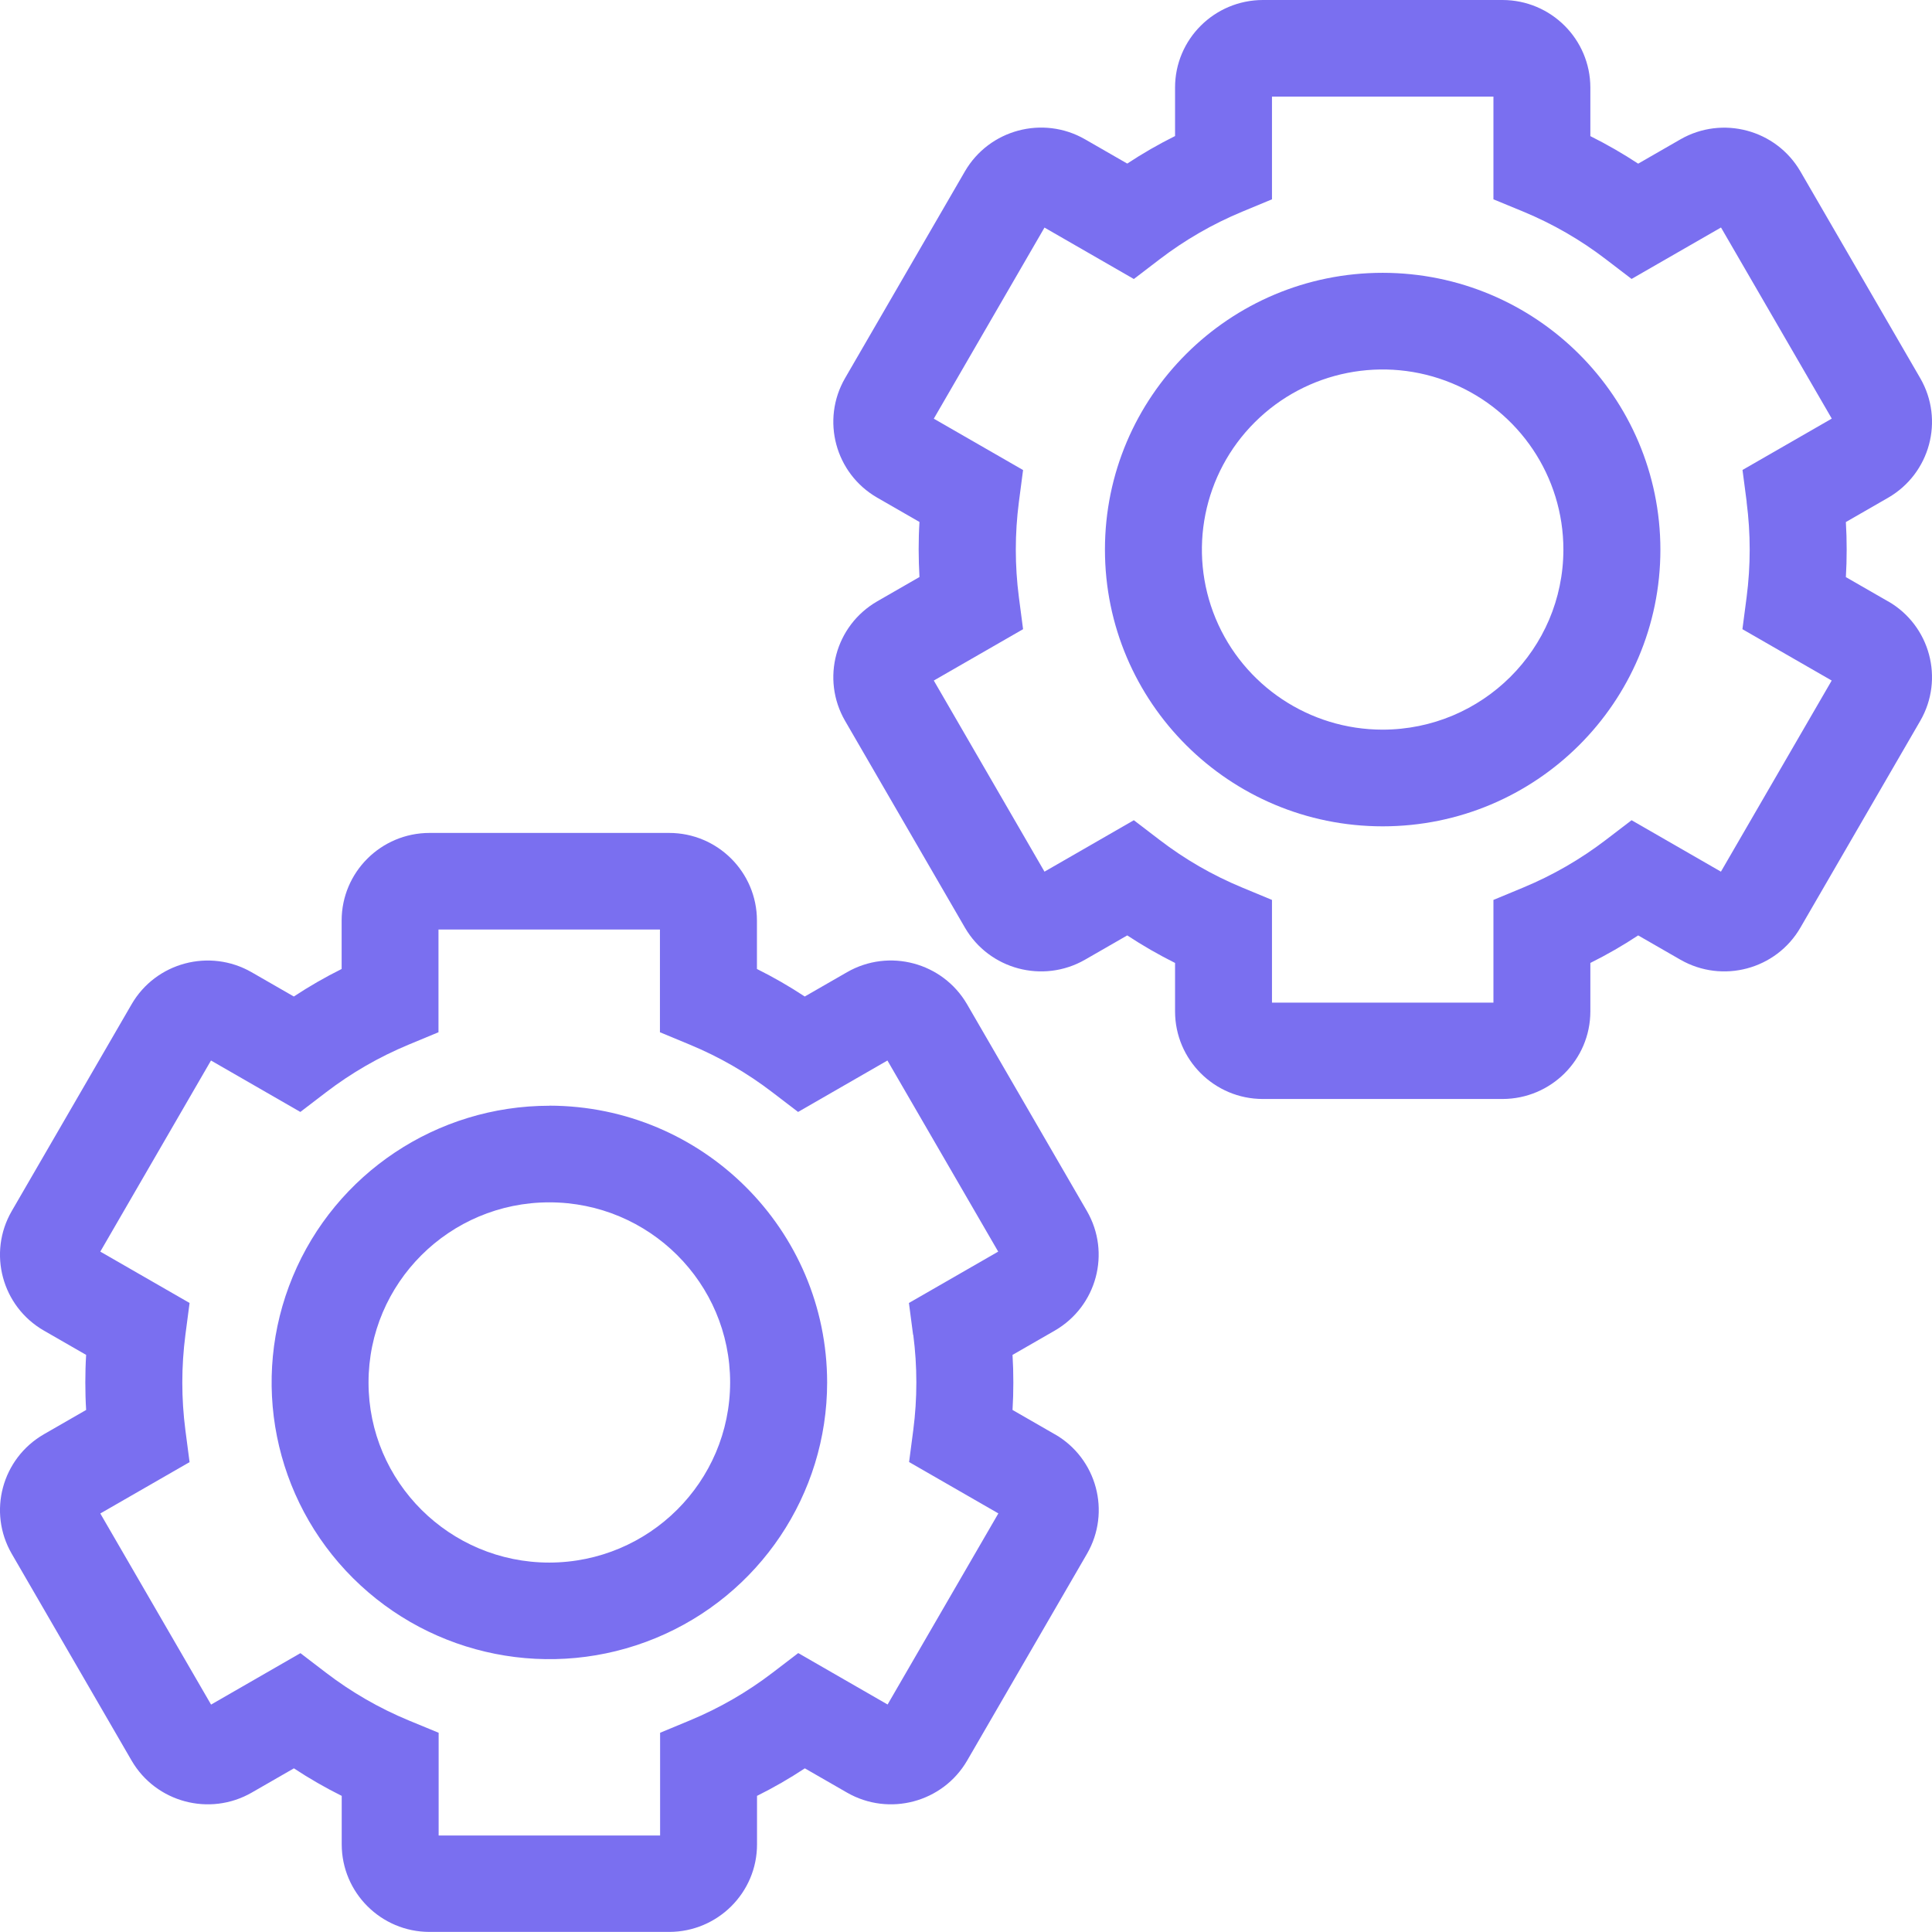
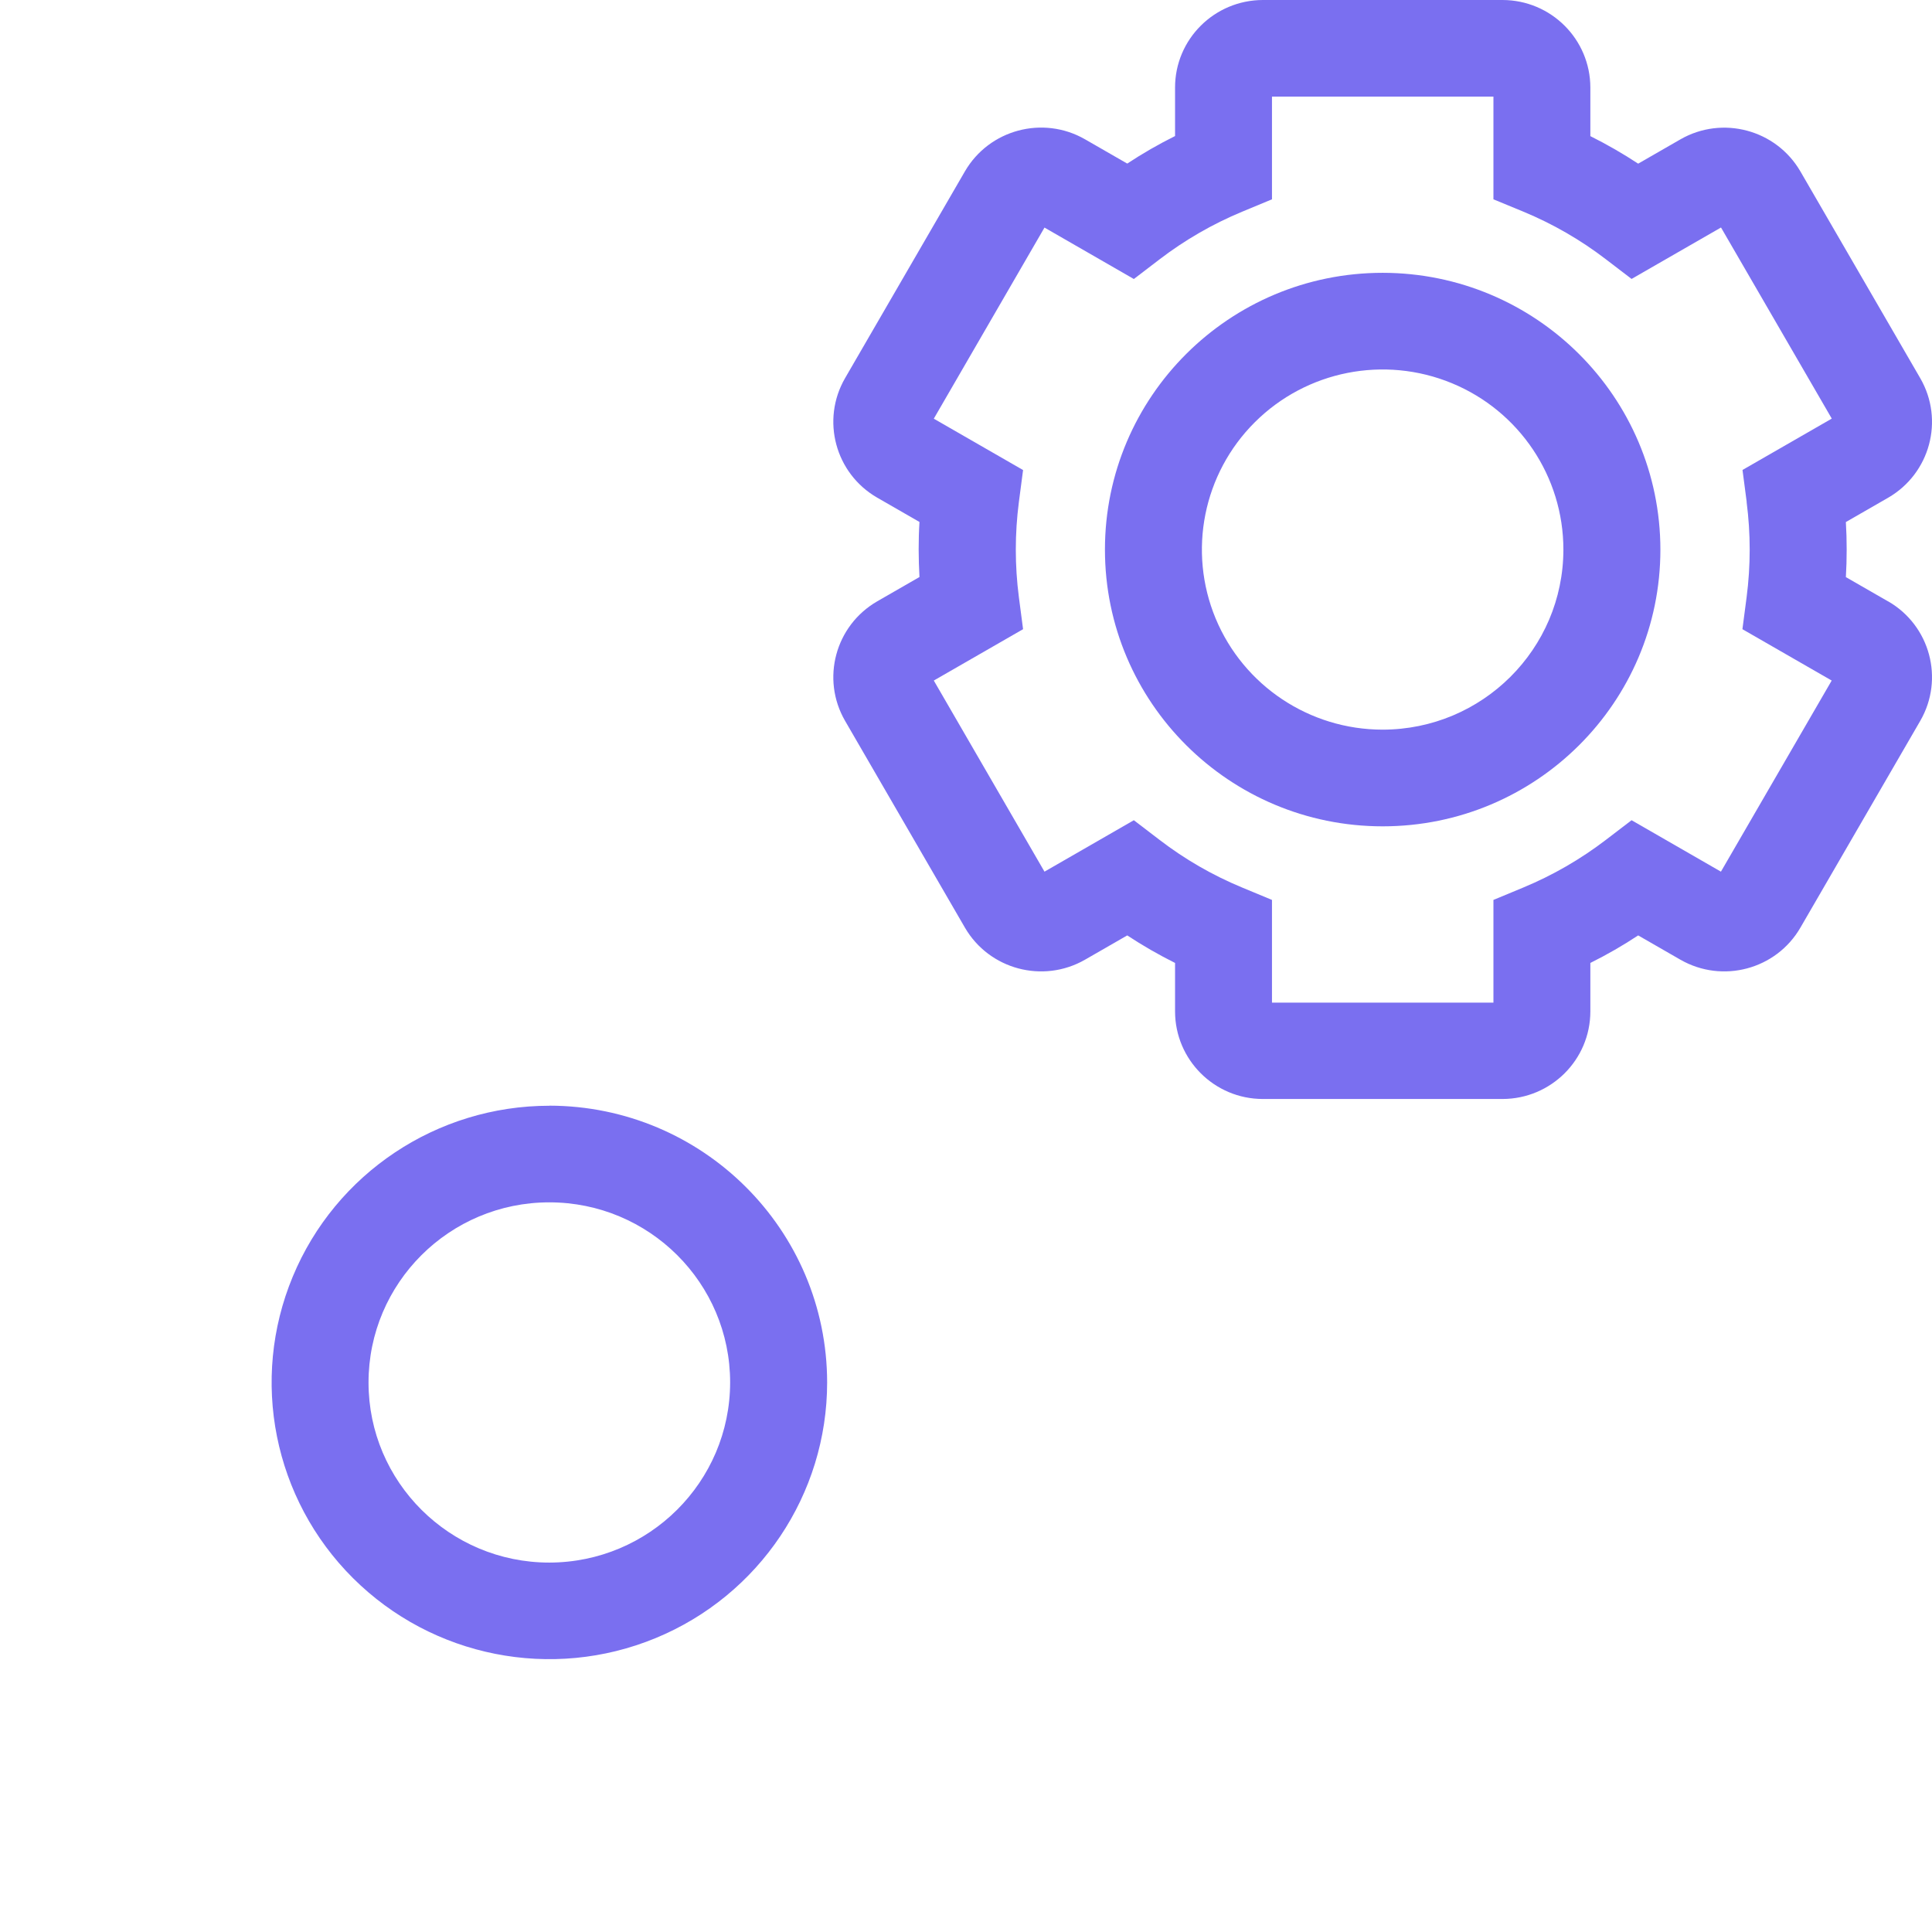
<svg xmlns="http://www.w3.org/2000/svg" id="Capa_1" viewBox="0 0 24 24">
  <defs>
    <style>.cls-1{fill:#7a6ff0;}</style>
  </defs>
  <path class="cls-1" d="M6.824,13.736c-1.395,0-2.654,.838-3.187,2.122-.534,1.284-.239,2.763,.748,3.746,.987,.983,2.471,1.277,3.76,.745,1.289-.532,2.13-1.786,2.13-3.176-.002-1.898-1.546-3.435-3.45-3.438Zm0,5.675c-1.24,0-2.246-1.002-2.246-2.237s1.005-2.238,2.246-2.238,2.246,1.002,2.246,2.237c-.001,1.235-1.006,2.236-2.246,2.238Z" />
  <path class="cls-1" d="M23.455,7.471l-.525-.302c.007-.114,.01-.228,.01-.342,0-.114-.003-.228-.01-.342l.525-.302c.521-.301,.7-.965,.399-1.485l-1.489-2.569c-.302-.519-.969-.697-1.49-.398l-.525,.302c-.191-.126-.39-.24-.594-.342v-.603C19.755,.487,19.267,.001,18.665,0h-2.977c-.602,.001-1.091,.487-1.091,1.087v.603c-.205,.102-.403,.216-.594,.342l-.525-.302c-.522-.299-1.189-.121-1.491,.398l-1.489,2.569c-.301,.52-.122,1.185,.399,1.485l.525,.302c-.007,.114-.01,.228-.01,.342,0,.114,.004,.228,.01,.342l-.525,.302c-.521,.301-.7,.965-.399,1.485l1.489,2.569c.302,.519,.969,.697,1.491,.398l.525-.302c.191,.126,.39,.24,.594,.342v.603c.001,.6,.489,1.087,1.091,1.087h2.977c.602-.001,1.09-.487,1.091-1.087v-.603c.205-.102,.403-.216,.594-.342l.525,.302c.522,.299,1.189,.121,1.49-.398l1.489-2.569c.301-.52,.122-1.185-.399-1.485Zm-1.758-1.235c.051,.393,.051,.79,0,1.183l-.052,.397,1.109,.638-1.376,2.374-1.11-.639-.319,.244c-.315,.241-.66,.44-1.026,.592l-.371,.154v1.276h-2.751v-1.276l-.371-.154c-.367-.152-.712-.351-1.026-.592l-.319-.244-1.11,.639-1.375-2.374,1.109-.638-.052-.397c-.051-.393-.051-.79,0-1.183l.052-.397-1.109-.638,1.375-2.374,1.11,.639,.319-.244c.315-.241,.66-.44,1.026-.592l.371-.154V1.2h2.751v1.276l.371,.153c.367,.152,.712,.351,1.026,.592l.319,.244,1.111-.639,1.376,2.374-1.109,.638,.052,.397Z" />
-   <path class="cls-1" d="M13.103,17.817l-.525-.302c.007-.114,.01-.228,.01-.342,0-.114-.003-.228-.01-.342l.525-.302c.521-.301,.7-.965,.399-1.485l-1.489-2.569c-.302-.519-.969-.698-1.491-.398l-.525,.302c-.191-.126-.389-.24-.594-.342v-.603c-.001-.6-.489-1.087-1.091-1.087h-2.977c-.602,.001-1.09,.487-1.091,1.087v.603c-.205,.102-.403,.216-.594,.342l-.525-.302c-.522-.299-1.189-.121-1.49,.398L.146,15.044c-.301,.52-.122,1.185,.399,1.485l.525,.302c-.007,.114-.01,.228-.01,.342,0,.114,.003,.228,.01,.342l-.525,.302c-.521,.301-.7,.965-.399,1.485l1.489,2.569c.302,.519,.969,.697,1.491,.398l.525-.302c.191,.126,.389,.24,.594,.342v.603c.001,.6,.489,1.087,1.091,1.087h2.977c.602-.001,1.091-.487,1.091-1.087v-.603c.205-.102,.403-.216,.594-.342l.525,.302c.522,.299,1.189,.121,1.491-.398l1.489-2.569c.301-.52,.122-1.185-.399-1.485Zm-1.758-1.235c.051,.393,.051,.79,0,1.183l-.052,.397,1.109,.638-1.376,2.374-1.11-.639-.319,.244c-.315,.241-.66,.44-1.026,.592l-.371,.154v1.276h-2.751v-1.276l-.371-.153c-.367-.152-.712-.351-1.027-.592l-.319-.244-1.11,.639-1.376-2.374,1.109-.638-.052-.397c-.051-.393-.051-.79,0-1.183l.052-.397-1.109-.638,1.375-2.374,1.11,.639,.319-.244c.315-.241,.66-.44,1.026-.592l.371-.154v-1.276h2.751v1.276l.371,.154c.367,.152,.712,.351,1.026,.592l.319,.244,1.11-.639,1.376,2.374-1.109,.638,.052,.397Z" />
  <path class="cls-1" d="M17.176,3.389c-1.905,0-3.45,1.539-3.45,3.438s1.545,3.438,3.45,3.438,3.45-1.539,3.45-3.438c-.002-1.898-1.546-3.436-3.45-3.438Zm0,5.675c-.908,0-1.727-.545-2.075-1.381-.347-.836-.155-1.799,.487-2.438,.642-.64,1.608-.831,2.447-.485s1.386,1.162,1.386,2.067c-.001,1.235-1.006,2.236-2.246,2.237Z" />
</svg>